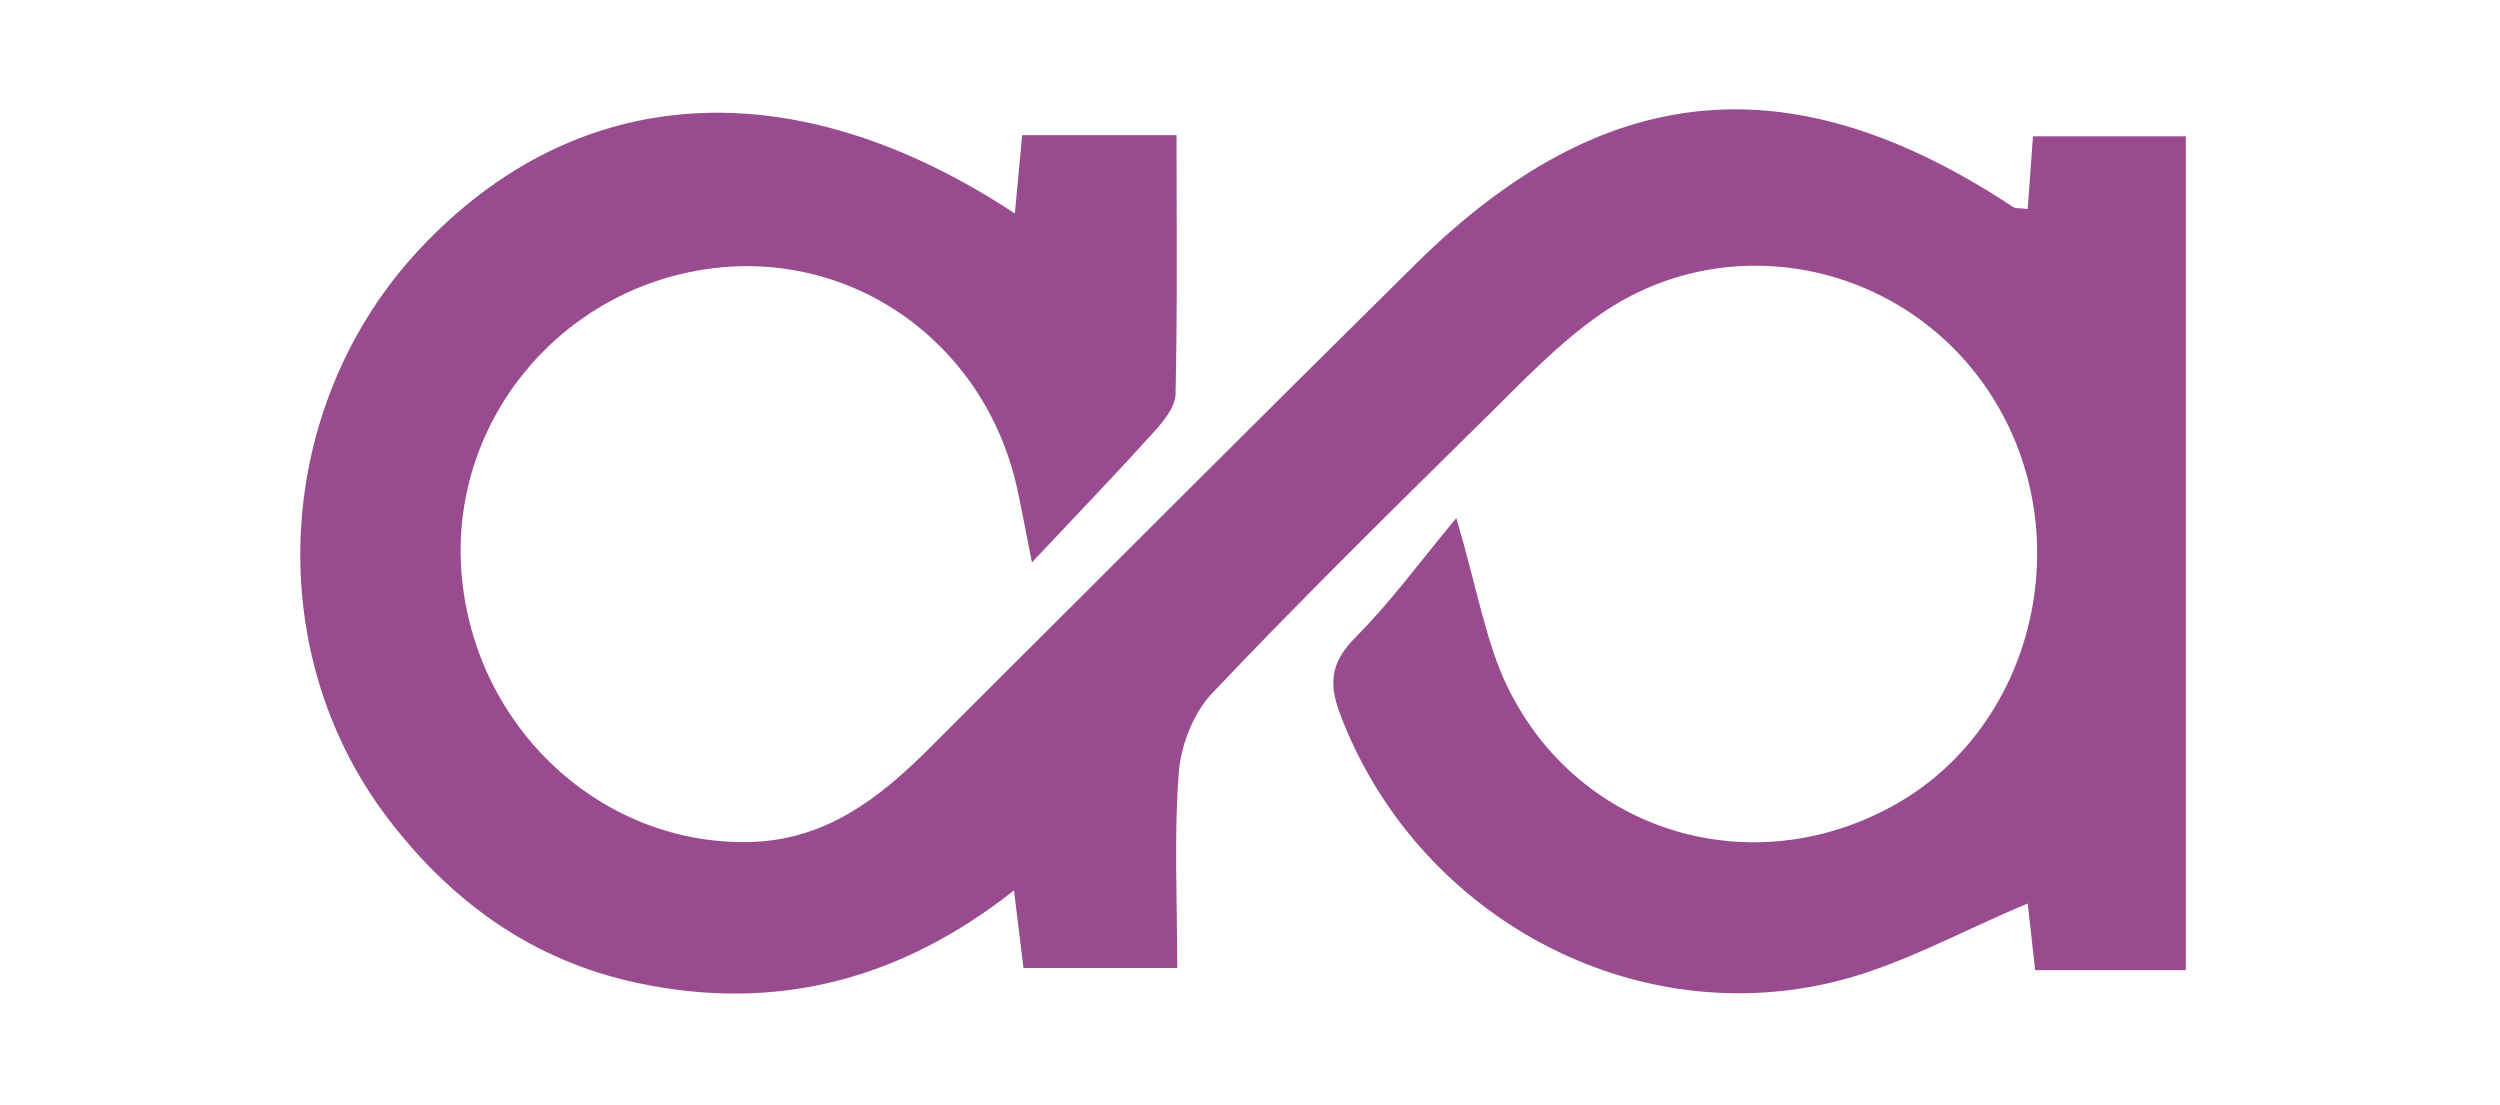
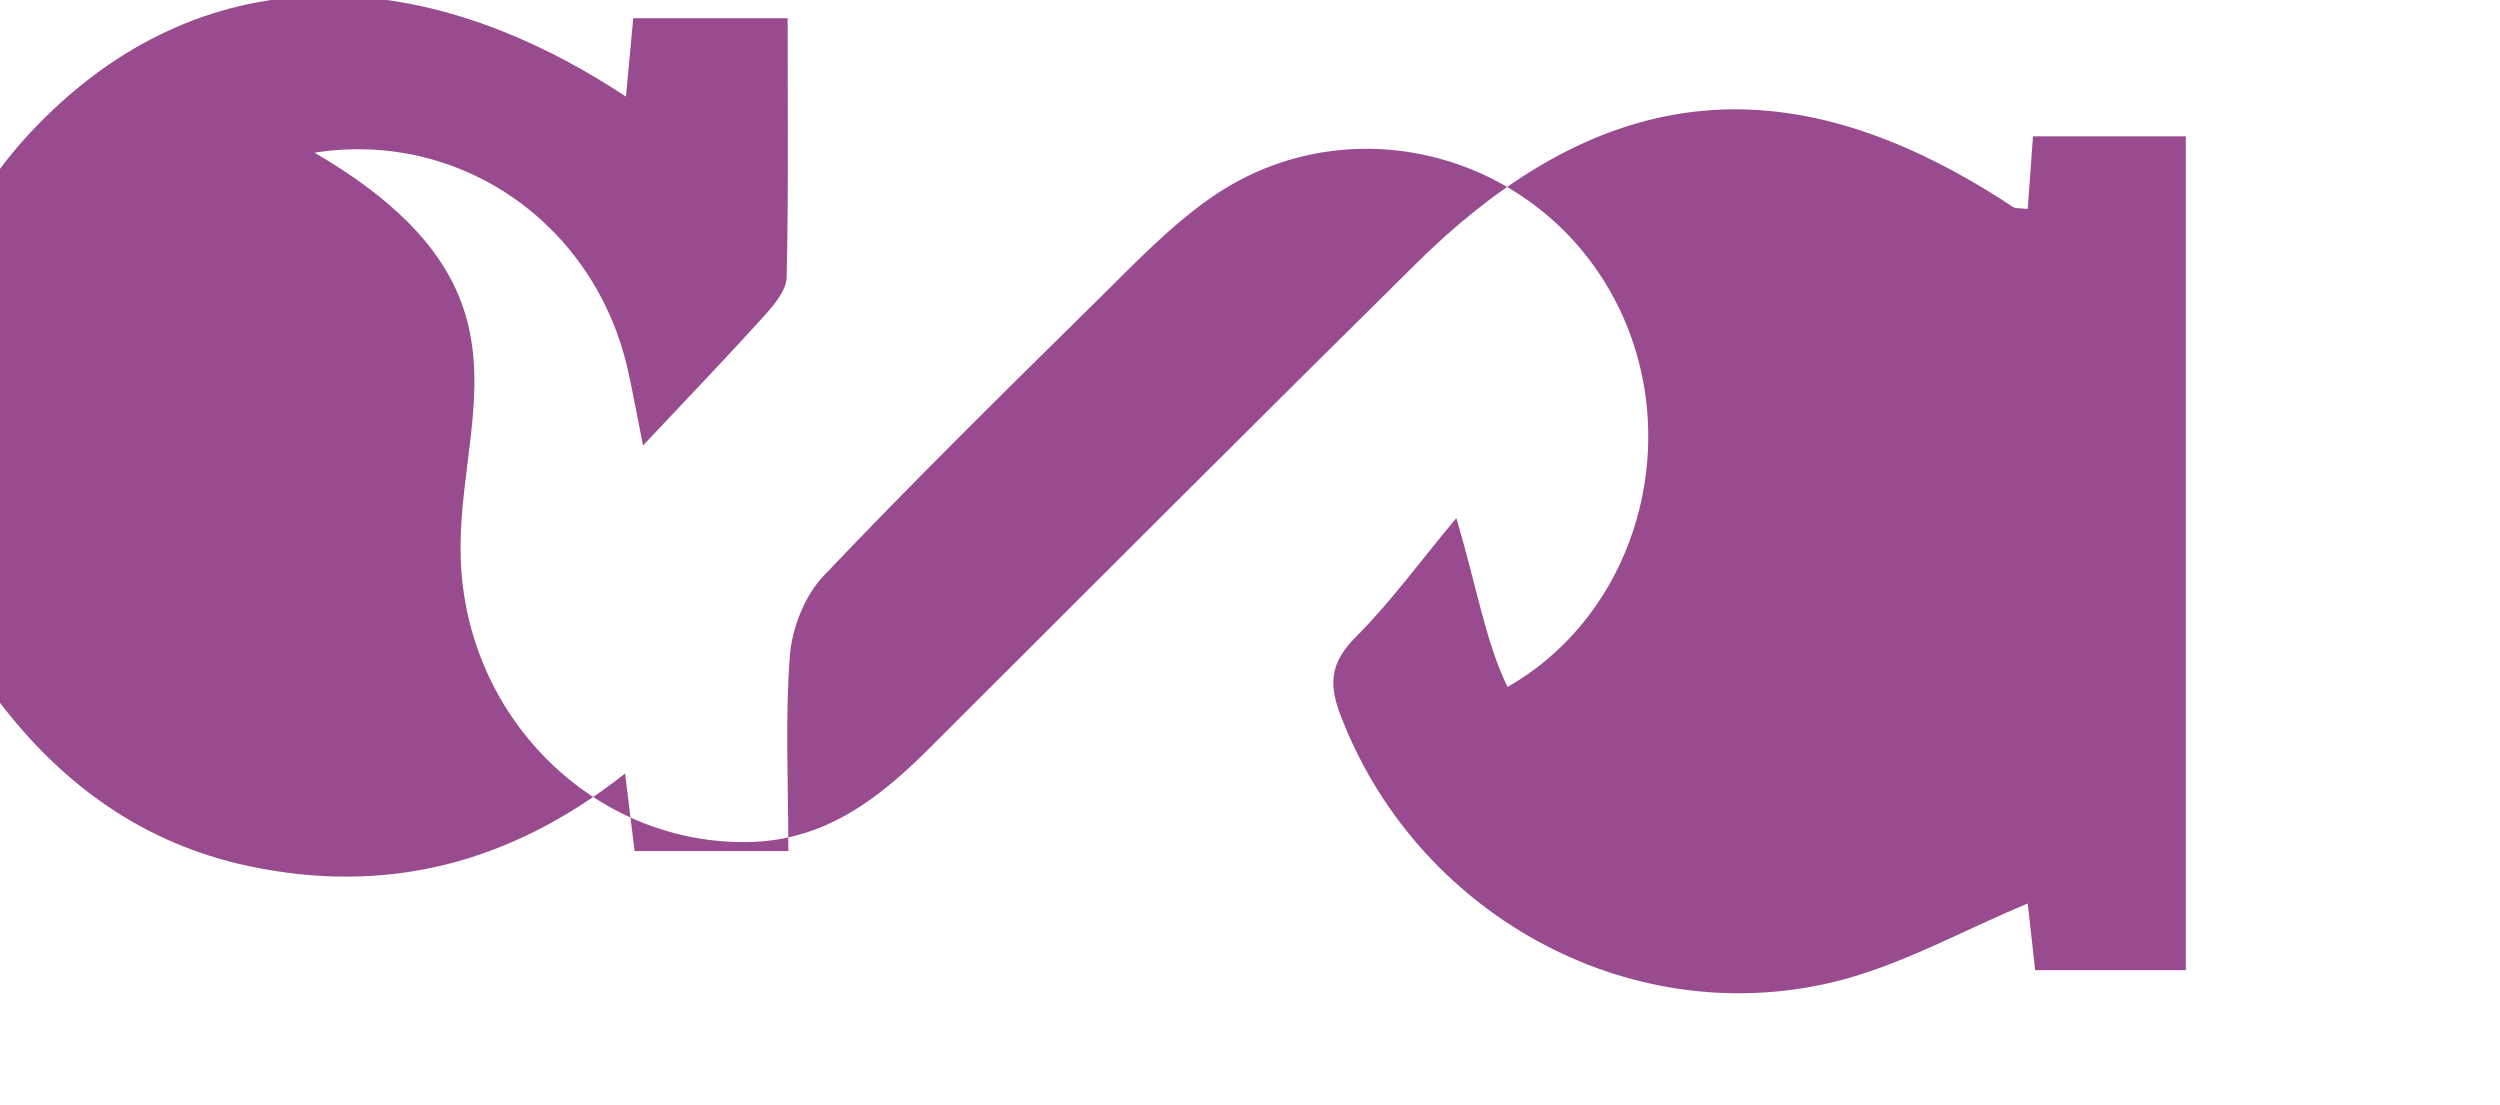
<svg xmlns="http://www.w3.org/2000/svg" xml:space="preserve" viewBox="0 0 359.848 159" height="159px" width="359.848px" y="0px" x="0px" id="Layer_1" version="1.1">
-   <path d="M314.625,139.641c-7.371,0-14.21,0-21.69,0c-0.385-3.475-0.762-6.871-1.062-9.591  c-9.417,3.888-18.424,9.04-28.108,11.339c-29.749,7.063-60.229-10.168-70.929-38.767c-1.681-4.5-1.143-7.468,2.326-10.945  c4.988-5.001,9.192-10.784,14.461-17.115c3.052,10.344,4.211,17.817,7.369,24.317c10.292,21.176,35.524,28.48,55.978,16.829  c19.777-11.269,26.306-38.271,14.061-58.159c-12.005-19.499-37.848-25.361-56.65-12.331c-6.091,4.224-11.314,9.768-16.635,15.01  c-13.232,13.042-26.486,26.077-39.269,39.549c-2.693,2.839-4.499,7.472-4.804,11.424c-0.698,9.068-0.222,18.227-0.222,28.132  c-7.508,0-14.506,0-22.132,0c-0.4-3.269-0.817-6.679-1.365-11.167c-16.502,13.014-34.439,17.547-54.29,13.302  c-15.067-3.226-26.778-11.712-35.952-23.827c-18.341-24.224-16.25-59.473,4.742-81.843c22.611-24.098,53.702-26.127,85.623-5.067  c0.357-3.805,0.674-7.221,1.052-11.285c7.105,0,14.124,0,22.222,0c0,12.517,0.137,24.91-0.145,37.293  c-0.041,1.862-1.752,3.922-3.151,5.474c-5.344,5.917-10.874,11.665-17.519,18.739c-1.009-5.053-1.52-7.902-2.147-10.722  c-4.706-21.185-24.181-34.731-45.139-31.426C79.89,42.176,64.676,61.318,66.441,82.602c1.834,22.144,20.104,39.065,41.437,38.598  c10.894-0.24,18.617-6.233,25.83-13.428c23.362-23.305,46.667-46.671,70.151-69.853c27.045-26.697,54.081-29.158,85.886-8.133  c0.389,0.257,1.019,0.153,2.123,0.292c0.234-3.242,0.464-6.436,0.757-10.458c7.141,0,14.36,0,22,0  C314.625,59.637,314.625,99.402,314.625,139.641z" fill="#994B90" />
+   <path d="M314.625,139.641c-7.371,0-14.21,0-21.69,0c-0.385-3.475-0.762-6.871-1.062-9.591  c-9.417,3.888-18.424,9.04-28.108,11.339c-29.749,7.063-60.229-10.168-70.929-38.767c-1.681-4.5-1.143-7.468,2.326-10.945  c4.988-5.001,9.192-10.784,14.461-17.115c3.052,10.344,4.211,17.817,7.369,24.317c19.777-11.269,26.306-38.271,14.061-58.159c-12.005-19.499-37.848-25.361-56.65-12.331c-6.091,4.224-11.314,9.768-16.635,15.01  c-13.232,13.042-26.486,26.077-39.269,39.549c-2.693,2.839-4.499,7.472-4.804,11.424c-0.698,9.068-0.222,18.227-0.222,28.132  c-7.508,0-14.506,0-22.132,0c-0.4-3.269-0.817-6.679-1.365-11.167c-16.502,13.014-34.439,17.547-54.29,13.302  c-15.067-3.226-26.778-11.712-35.952-23.827c-18.341-24.224-16.25-59.473,4.742-81.843c22.611-24.098,53.702-26.127,85.623-5.067  c0.357-3.805,0.674-7.221,1.052-11.285c7.105,0,14.124,0,22.222,0c0,12.517,0.137,24.91-0.145,37.293  c-0.041,1.862-1.752,3.922-3.151,5.474c-5.344,5.917-10.874,11.665-17.519,18.739c-1.009-5.053-1.52-7.902-2.147-10.722  c-4.706-21.185-24.181-34.731-45.139-31.426C79.89,42.176,64.676,61.318,66.441,82.602c1.834,22.144,20.104,39.065,41.437,38.598  c10.894-0.24,18.617-6.233,25.83-13.428c23.362-23.305,46.667-46.671,70.151-69.853c27.045-26.697,54.081-29.158,85.886-8.133  c0.389,0.257,1.019,0.153,2.123,0.292c0.234-3.242,0.464-6.436,0.757-10.458c7.141,0,14.36,0,22,0  C314.625,59.637,314.625,99.402,314.625,139.641z" fill="#994B90" />
</svg>